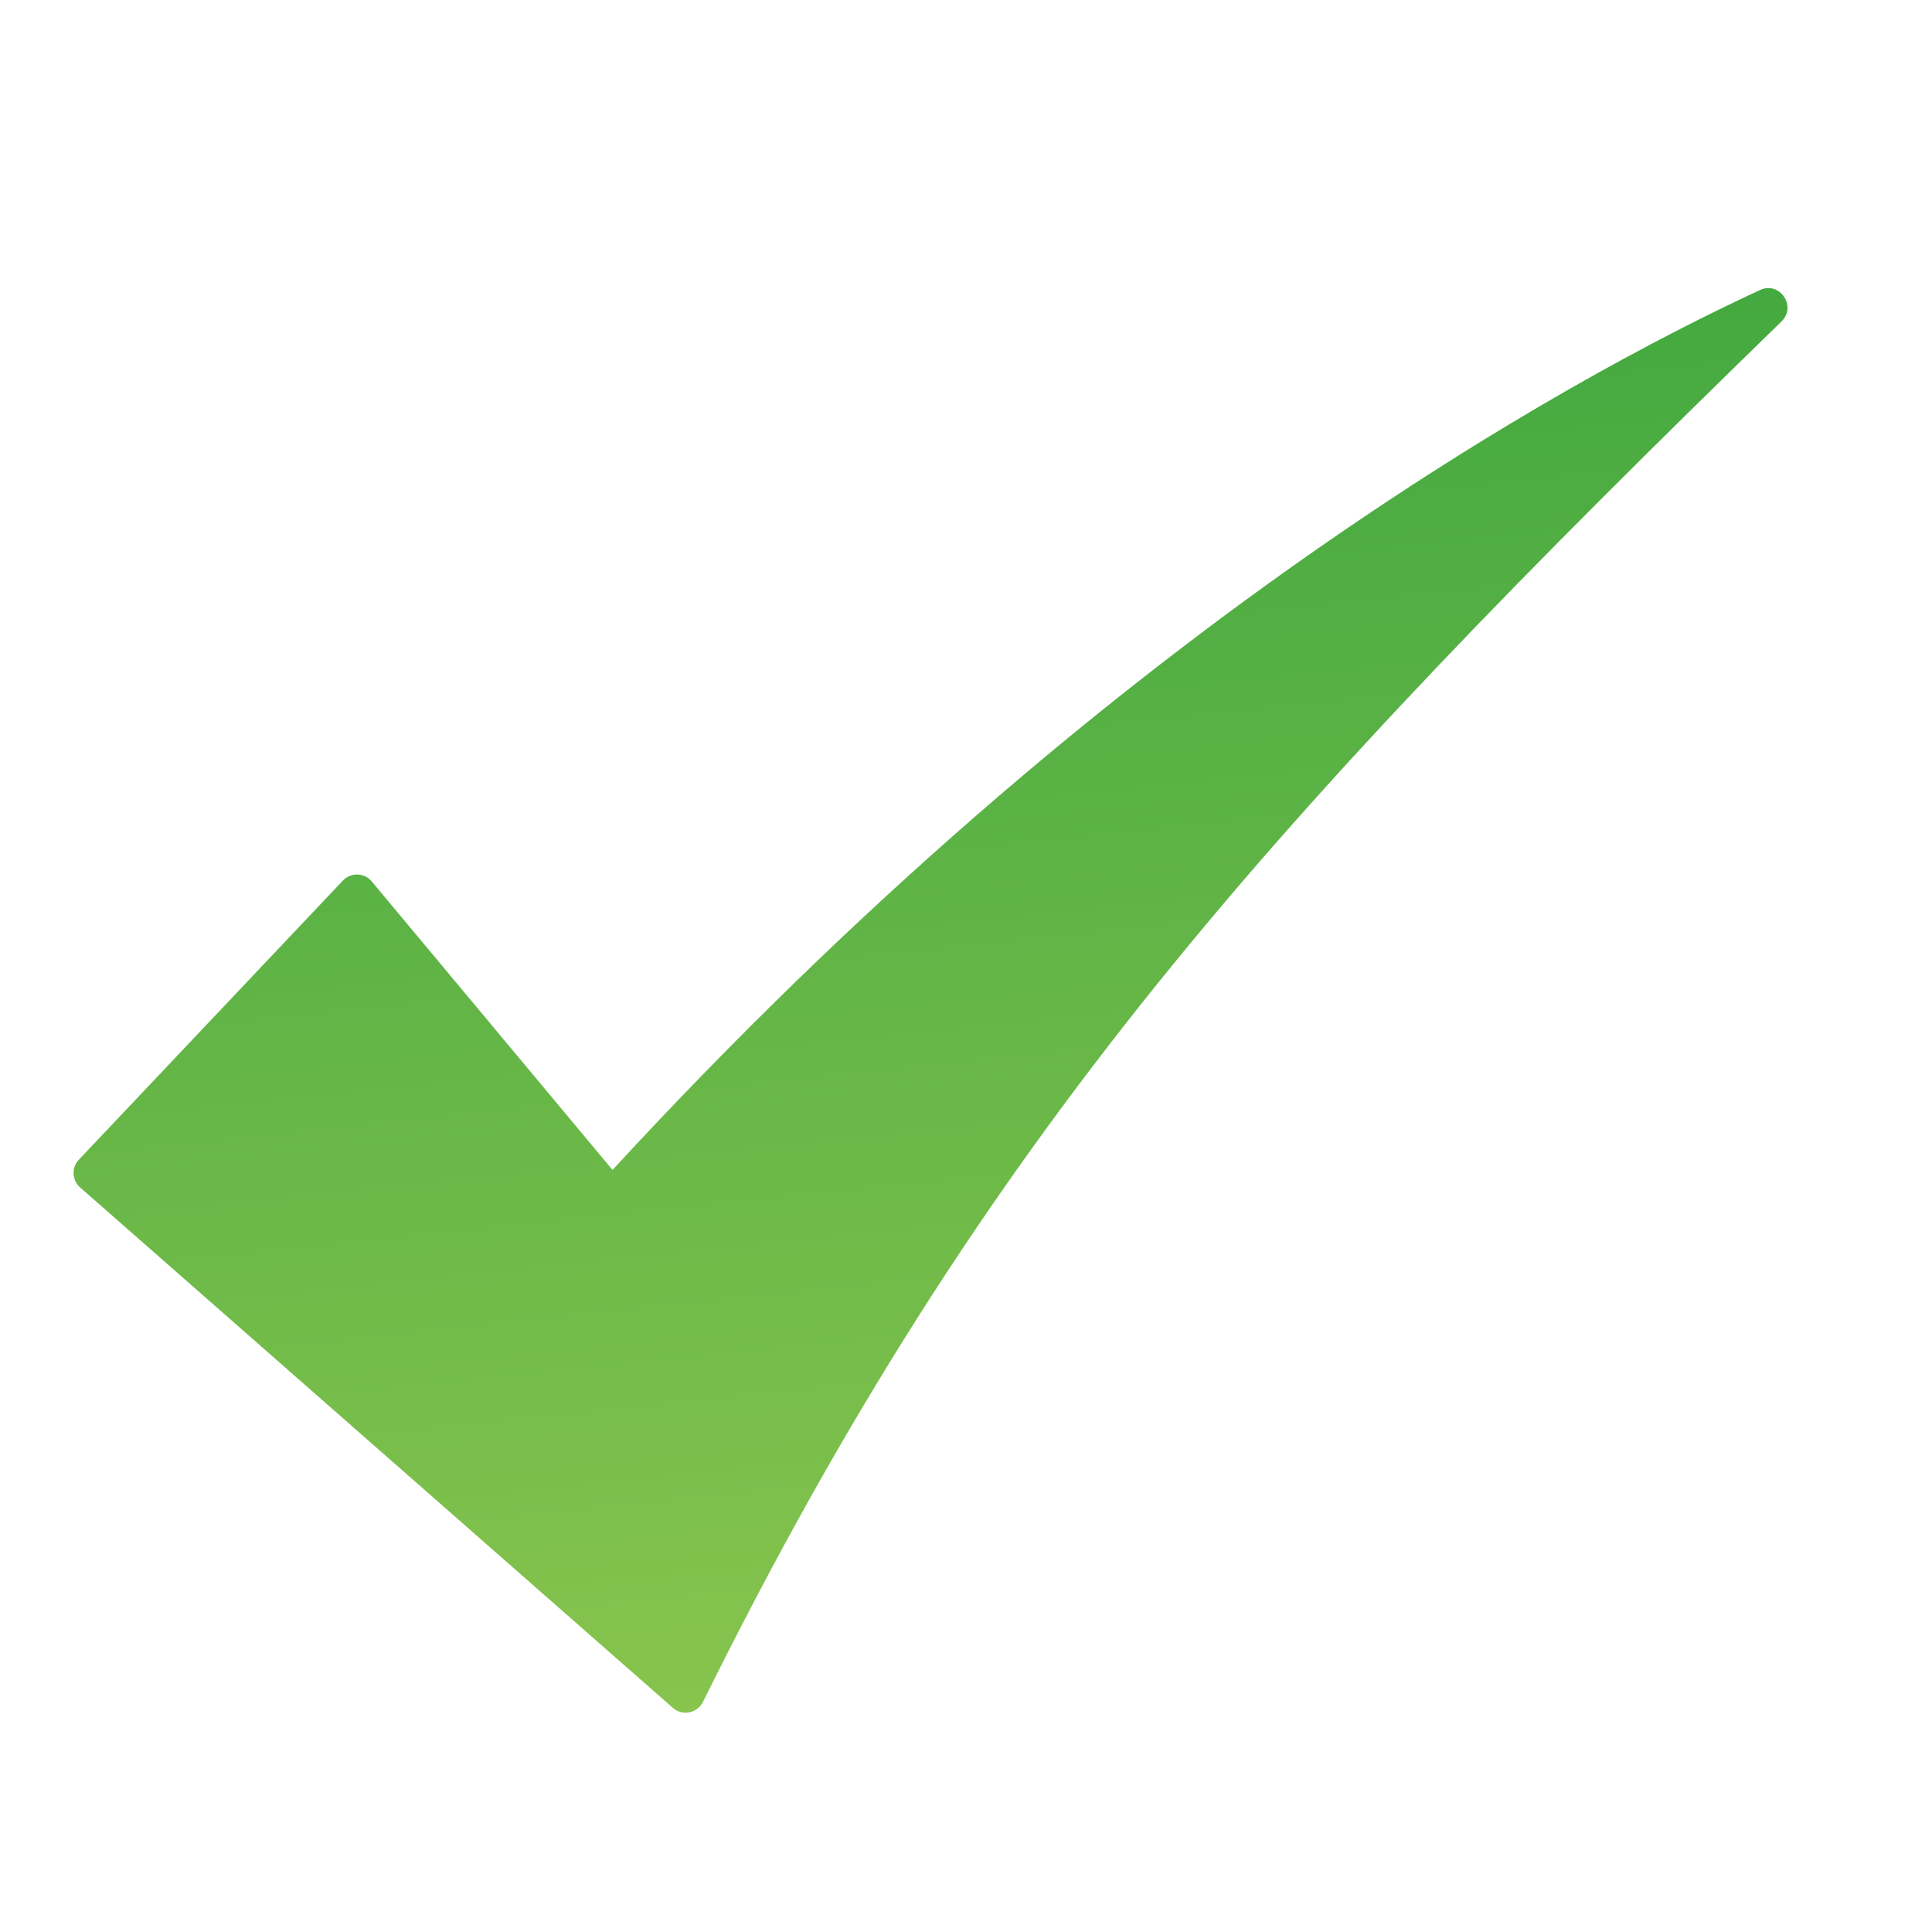
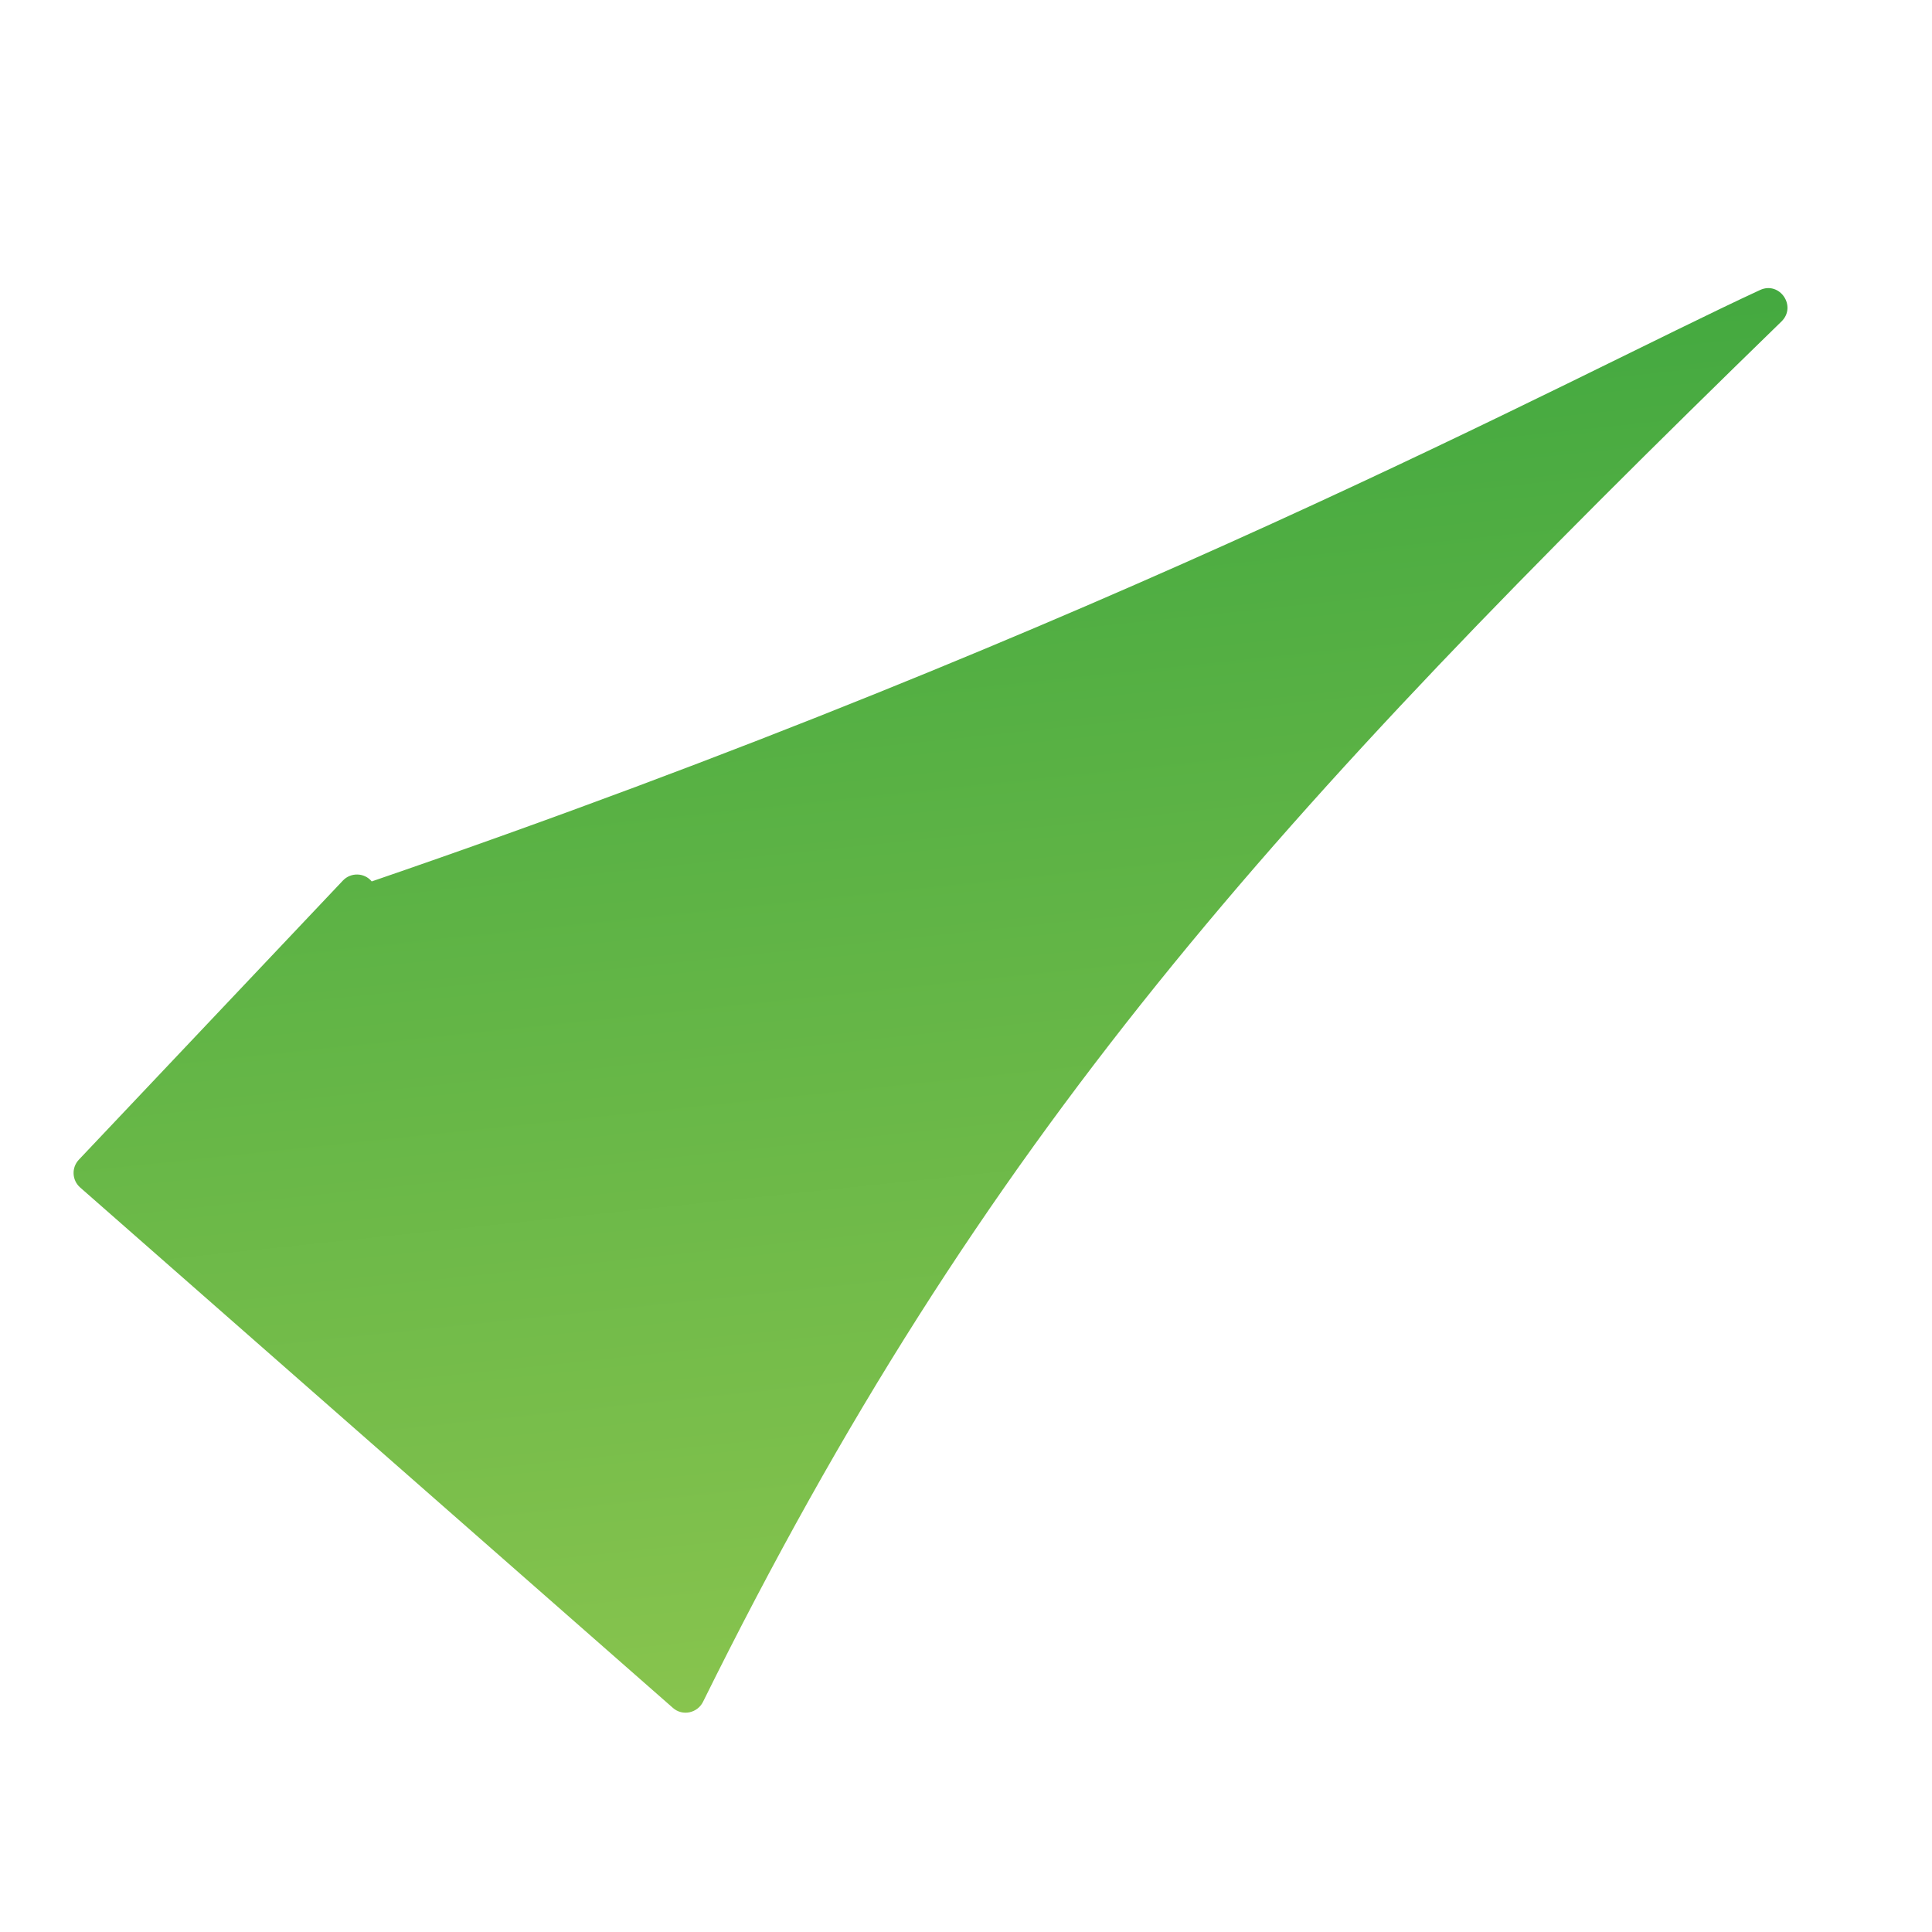
<svg xmlns="http://www.w3.org/2000/svg" fill="none" height="27" viewBox="0 0 27 27" width="27">
-   <path d="M24.896 4.493C17.807 11.391 13.745 15.853 9.825 23.783C9.746 23.942 9.538 23.986 9.405 23.869L1.12 16.595C1.005 16.494 0.997 16.318 1.102 16.207L4.792 12.306C4.903 12.189 5.092 12.194 5.195 12.318L8.56 16.35C15.544 8.768 21.917 5.292 24.597 4.053C24.872 3.926 25.114 4.281 24.896 4.493Z" fill="url(#paint0_linear_1_3244)" />
+   <path d="M24.896 4.493C17.807 11.391 13.745 15.853 9.825 23.783C9.746 23.942 9.538 23.986 9.405 23.869L1.12 16.595C1.005 16.494 0.997 16.318 1.102 16.207L4.792 12.306C4.903 12.189 5.092 12.194 5.195 12.318C15.544 8.768 21.917 5.292 24.597 4.053C24.872 3.926 25.114 4.281 24.896 4.493Z" fill="url(#paint0_linear_1_3244)" />
  <defs>
    <linearGradient gradientUnits="userSpaceOnUse" id="paint0_linear_1_3244" x1="12.511" x2="14.844" y1="5.308" y2="27.505">
      <stop stop-color="#44A940" />
      <stop offset="1" stop-color="#97CA51" />
    </linearGradient>
  </defs>
</svg>